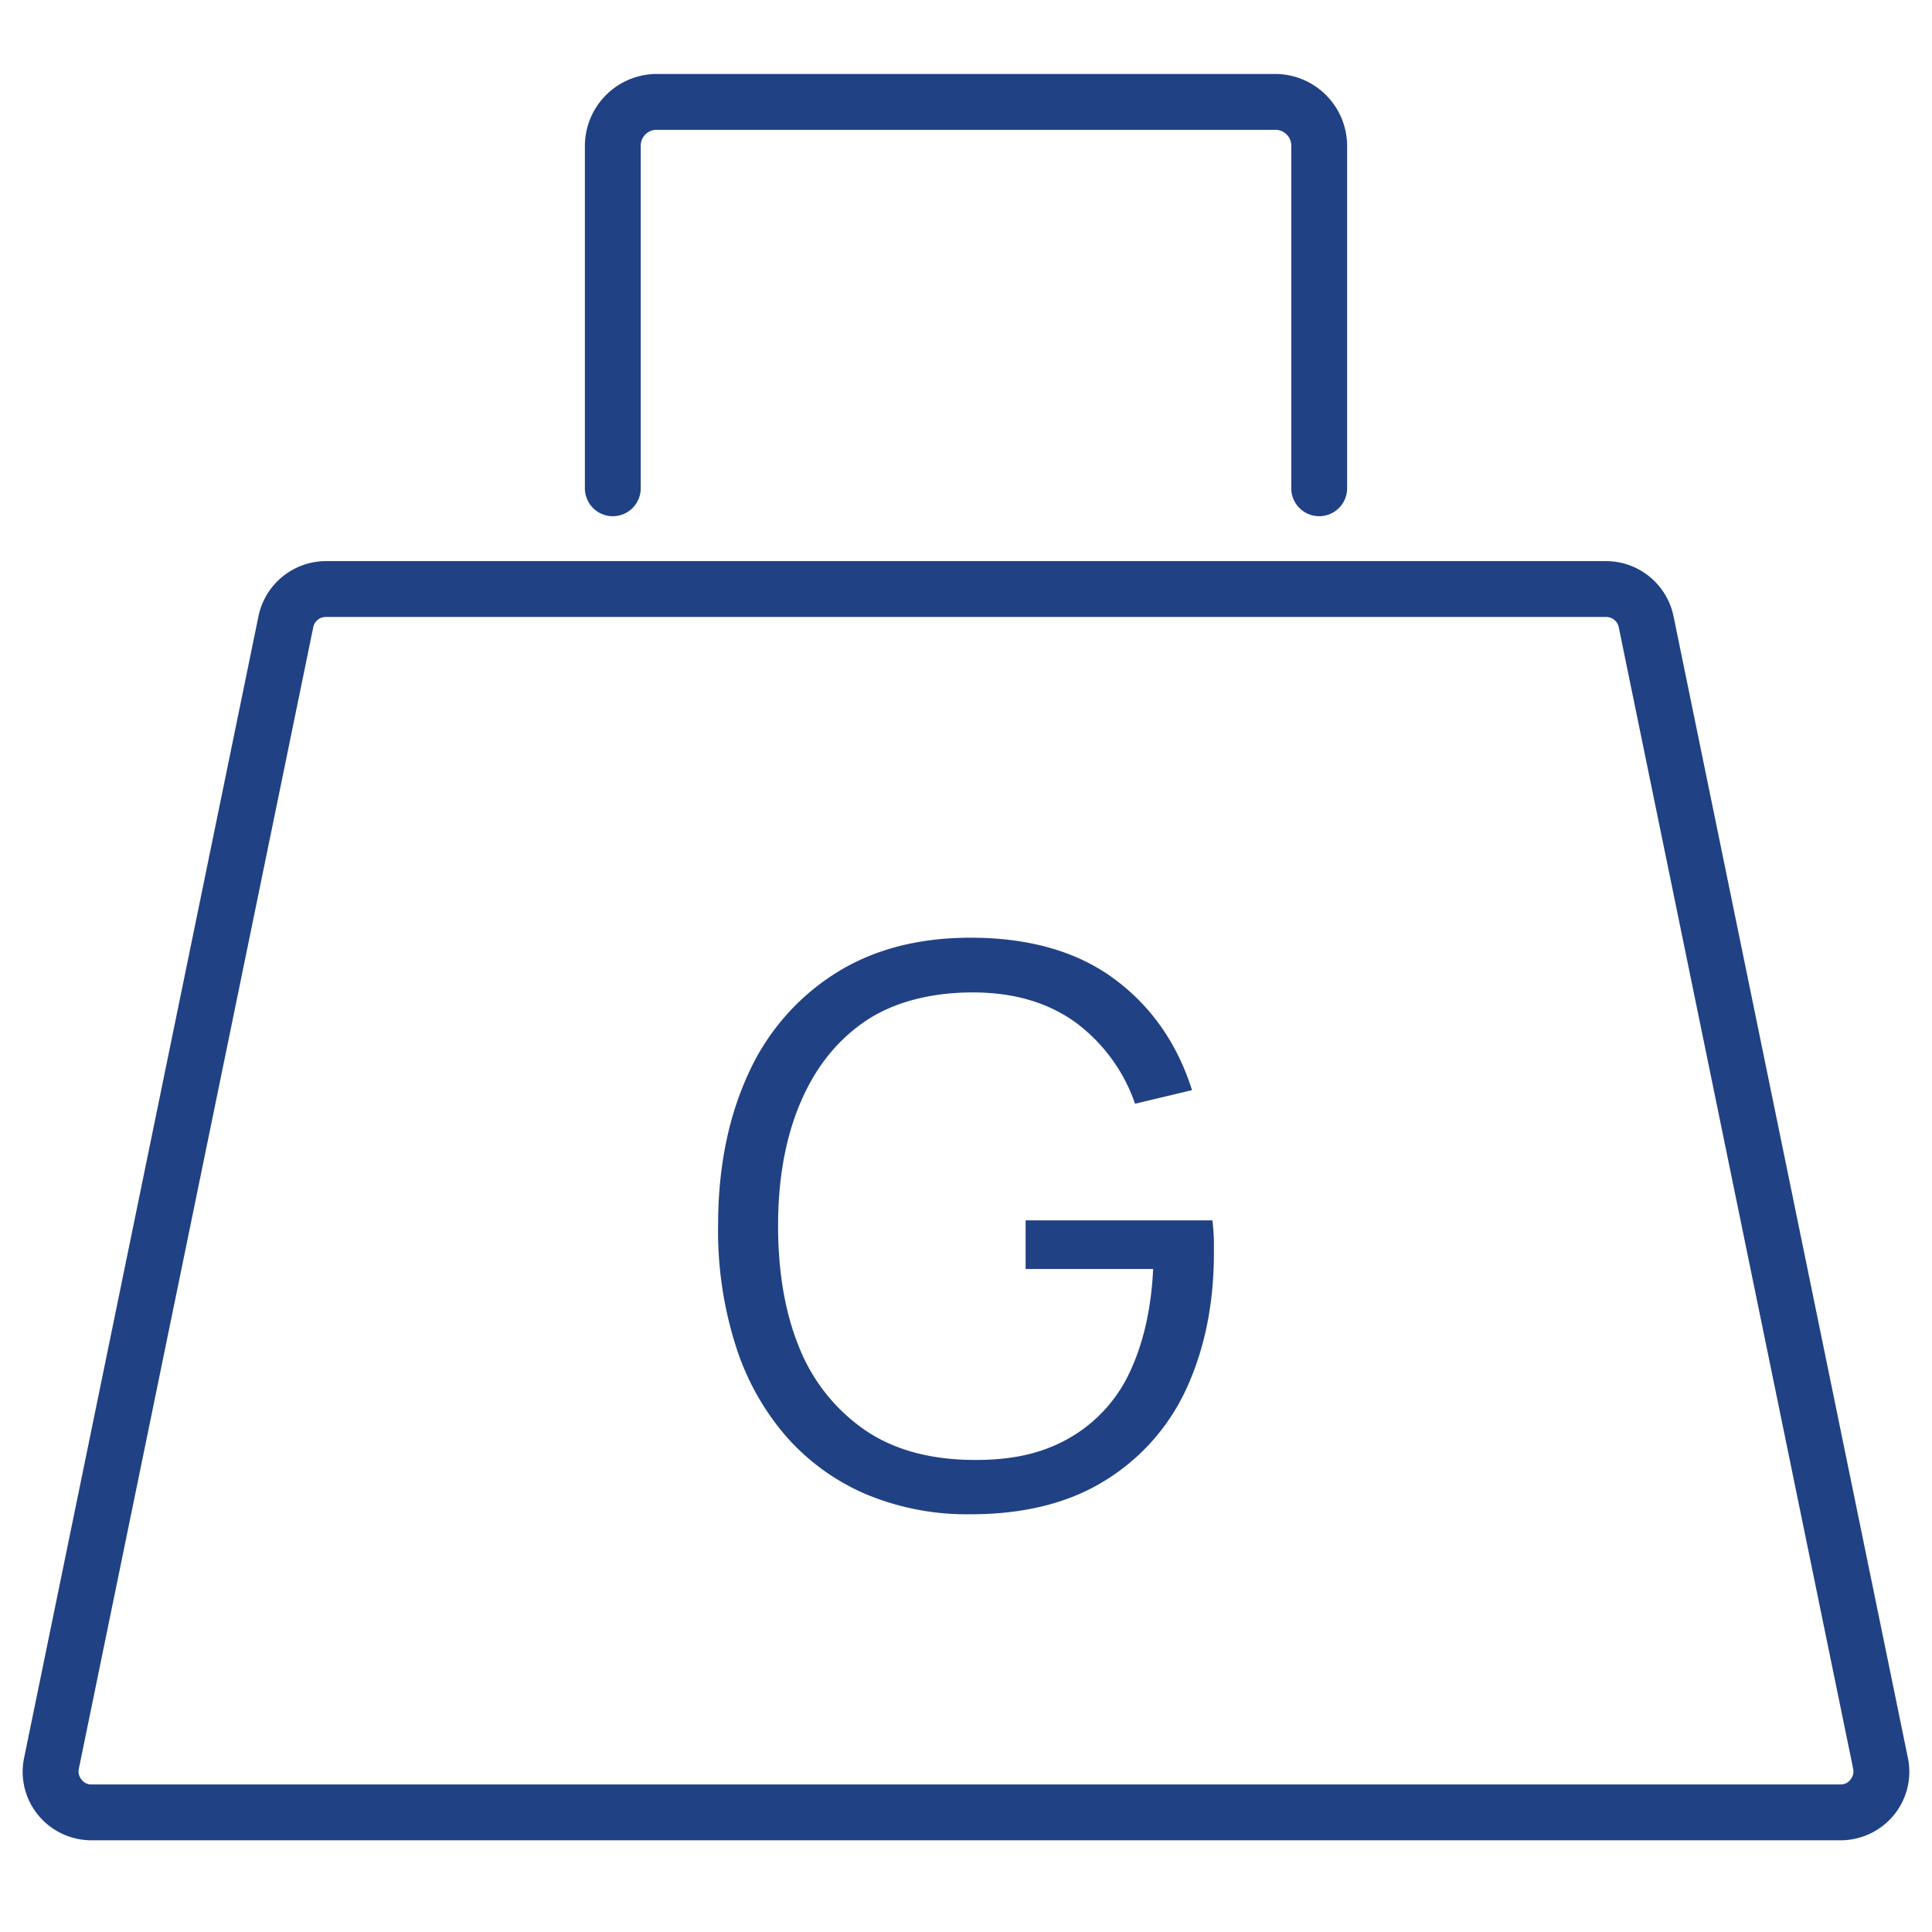
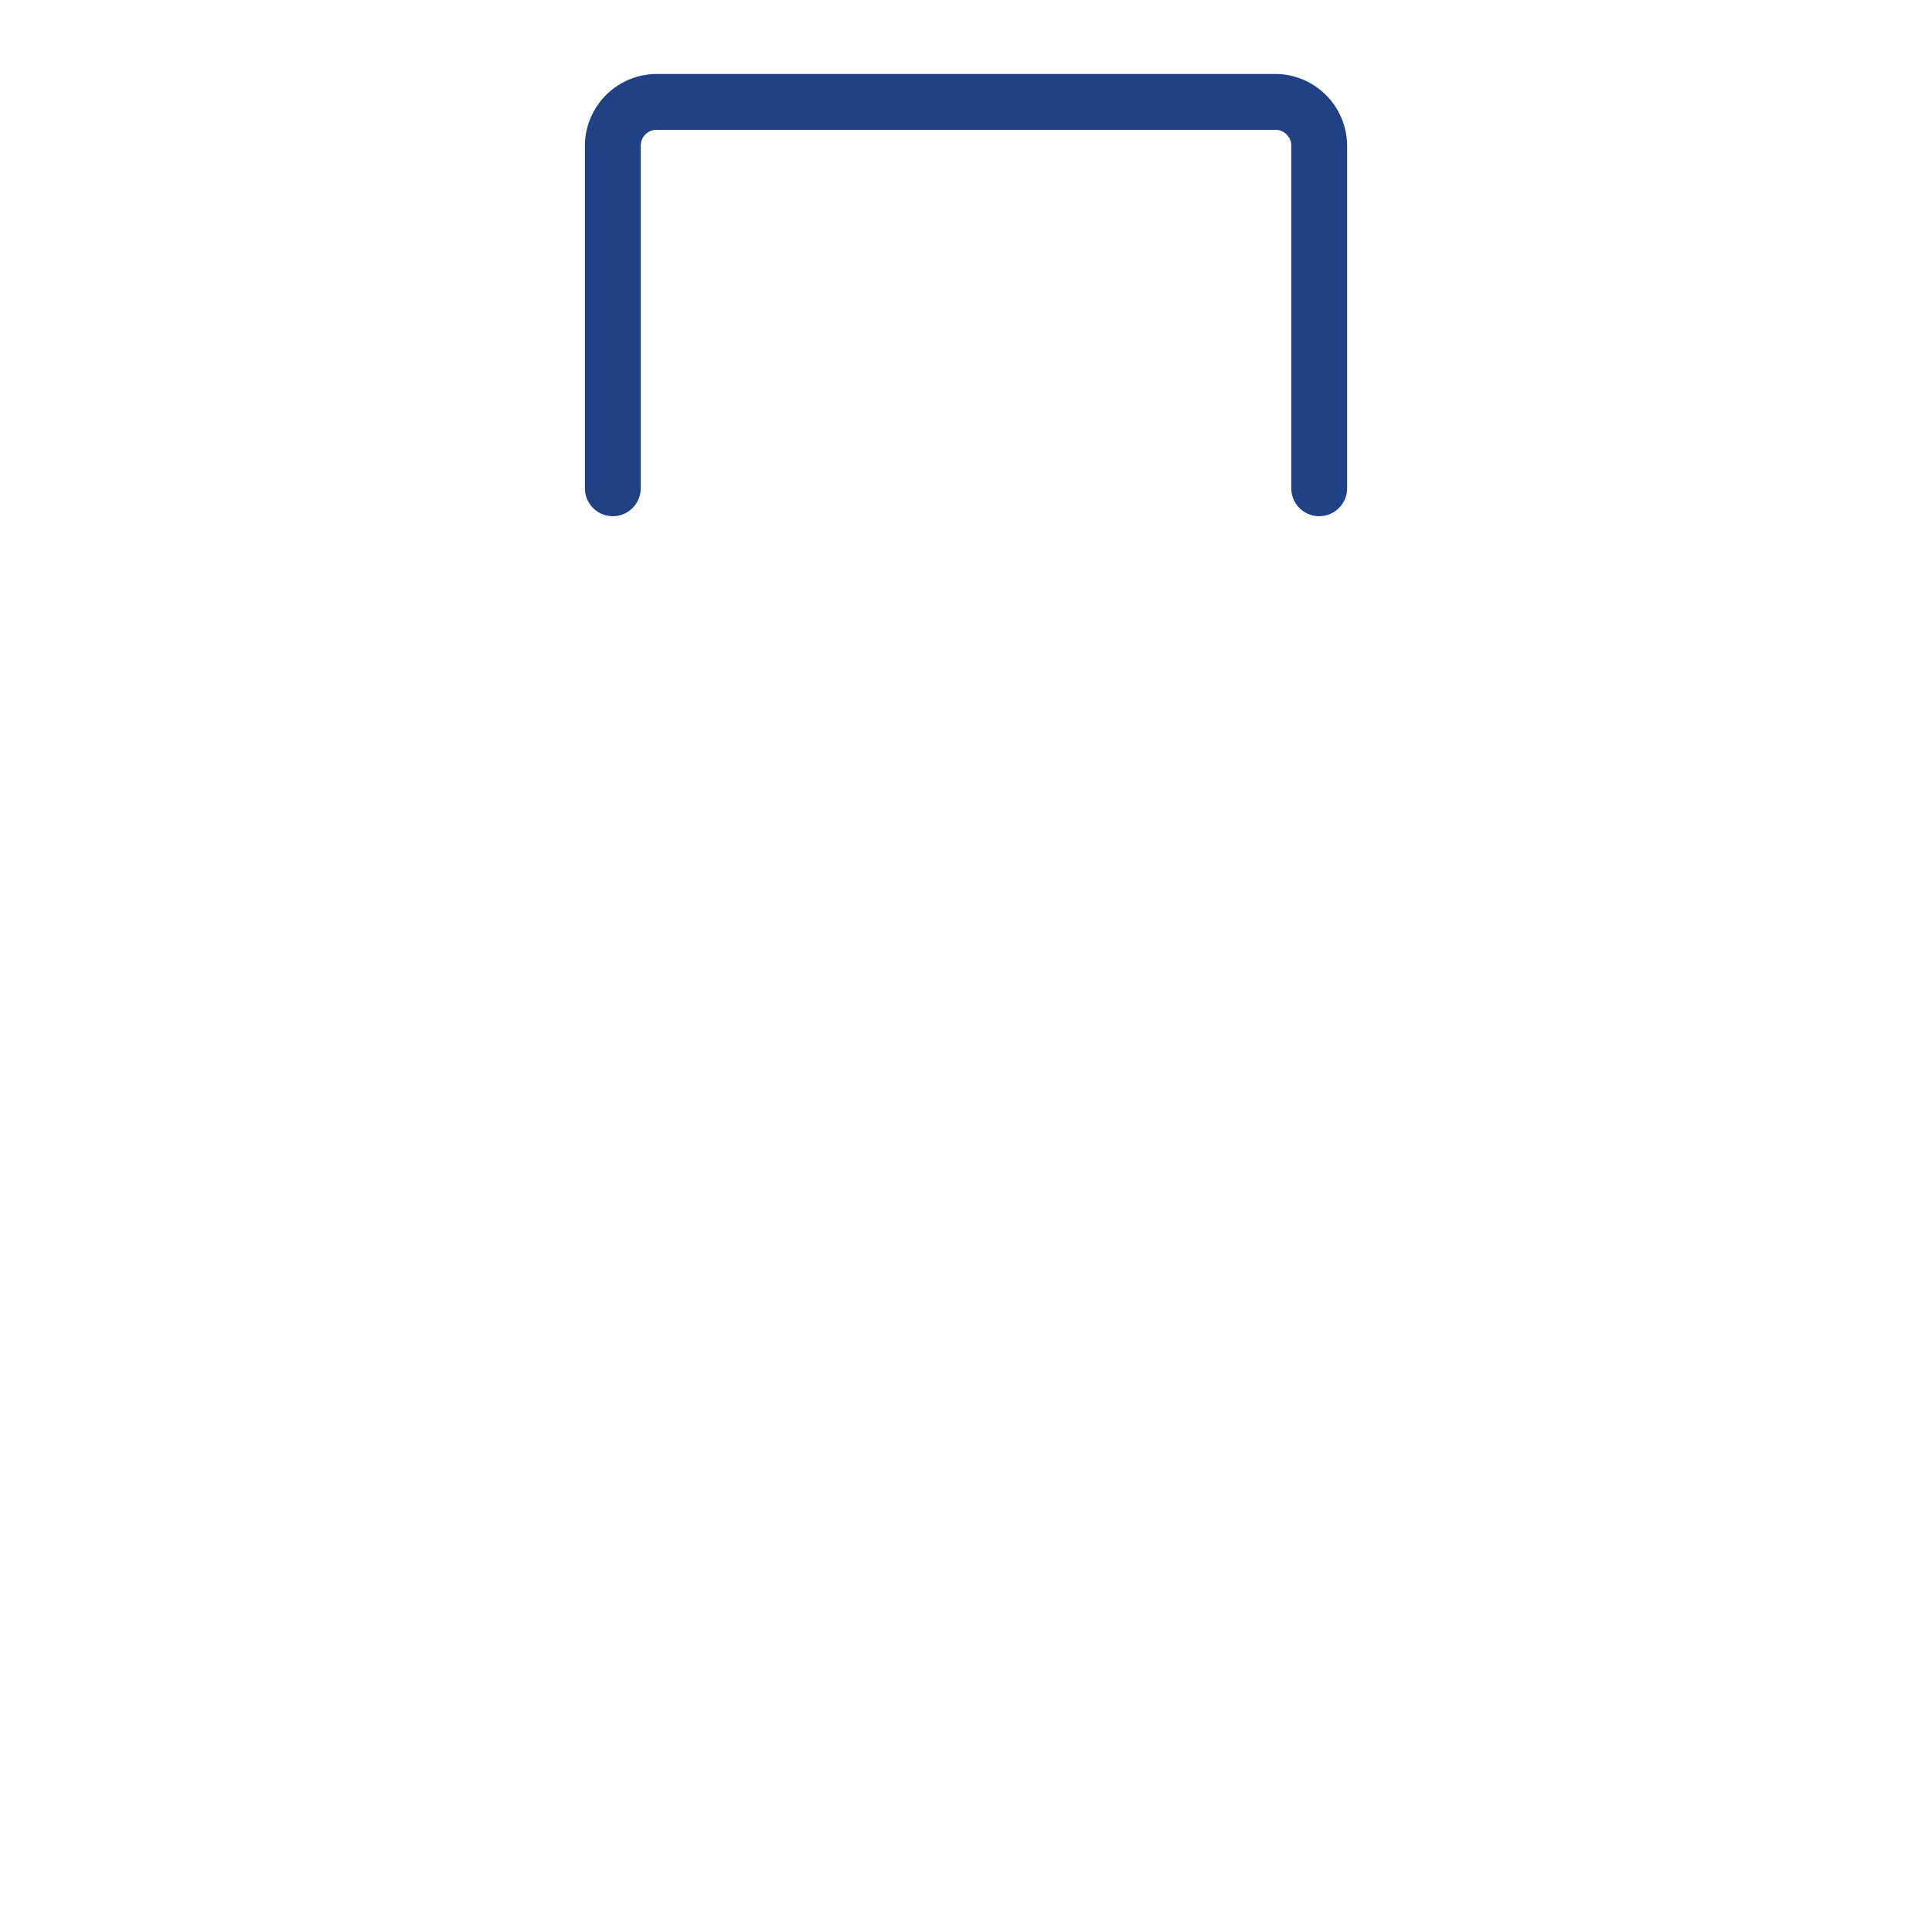
<svg xmlns="http://www.w3.org/2000/svg" viewBox="0 0 512 512">
  <defs>
    <style>.cls-1{fill:#204184;}</style>
  </defs>
  <g id="baros">
-     <path class="cls-1" d="M487.8,487.7H24.2A18.3,18.3,0,0,1,10.1,481a18.1,18.1,0,0,1-3.7-15.2L68.5,163.3a18.3,18.3,0,0,1,17.9-14.6H425.6a18.3,18.3,0,0,1,17.9,14.6l62.1,302.5a18.1,18.1,0,0,1-3.7,15.2A18.3,18.3,0,0,1,487.8,487.7ZM86.4,163.5a3.4,3.4,0,0,0-3.4,2.8L20.9,468.7a3.4,3.4,0,0,0,.7,2.9,3.2,3.2,0,0,0,2.6,1.3H487.8a3.2,3.2,0,0,0,2.6-1.3,3.4,3.4,0,0,0,.7-2.9L429,166.3a3.4,3.4,0,0,0-3.4-2.8Z" />
    <path class="cls-1" d="M349.6,136.8a7.4,7.4,0,0,1-7.4-7.4V38.6a4.2,4.2,0,0,0-4.3-4.2H174.1a4.2,4.2,0,0,0-4.3,4.2v90.8a7.4,7.4,0,0,1-14.8,0V38.6a19.1,19.1,0,0,1,19.1-19H337.9a19.1,19.1,0,0,1,19.1,19v90.8A7.4,7.4,0,0,1,349.6,136.8Z" />
-     <path class="cls-1" d="M257.2,401.3a69.4,69.4,0,0,1-27.9-5.4,59.1,59.1,0,0,1-21.1-15.4,67.9,67.9,0,0,1-13.3-24.1,100.5,100.5,0,0,1-4.6-31.6c0-15.3,2.7-28.7,8-40.2a61.1,61.1,0,0,1,23-26.6c9.9-6.3,21.9-9.5,35.9-9.5,15.6,0,28.4,3.7,38.2,11s16.6,17.1,20.5,29.4l-15.1,3.6A45,45,0,0,0,285.1,271c-7.3-5.3-16.4-8-27.3-8s-21,2.5-28.6,7.7-13.3,12.5-17.2,21.8-5.8,20.1-5.8,32.3,1.8,23,5.6,32.3a48.3,48.3,0,0,0,17.3,21.8c7.7,5.3,17.3,7.9,28.7,8s19.3-2.1,26.1-6.1a39.1,39.1,0,0,0,15.7-17.6c3.5-7.6,5.5-16.6,6-26.9H271.8V323.4h49.5c.2,1.6.3,3.2.4,5v3.7c0,13.2-2.4,25.1-7.1,35.5a55.9,55.9,0,0,1-21.5,24.6C283.6,398.2,271.6,401.3,257.2,401.3Z" />
  </g>
</svg>